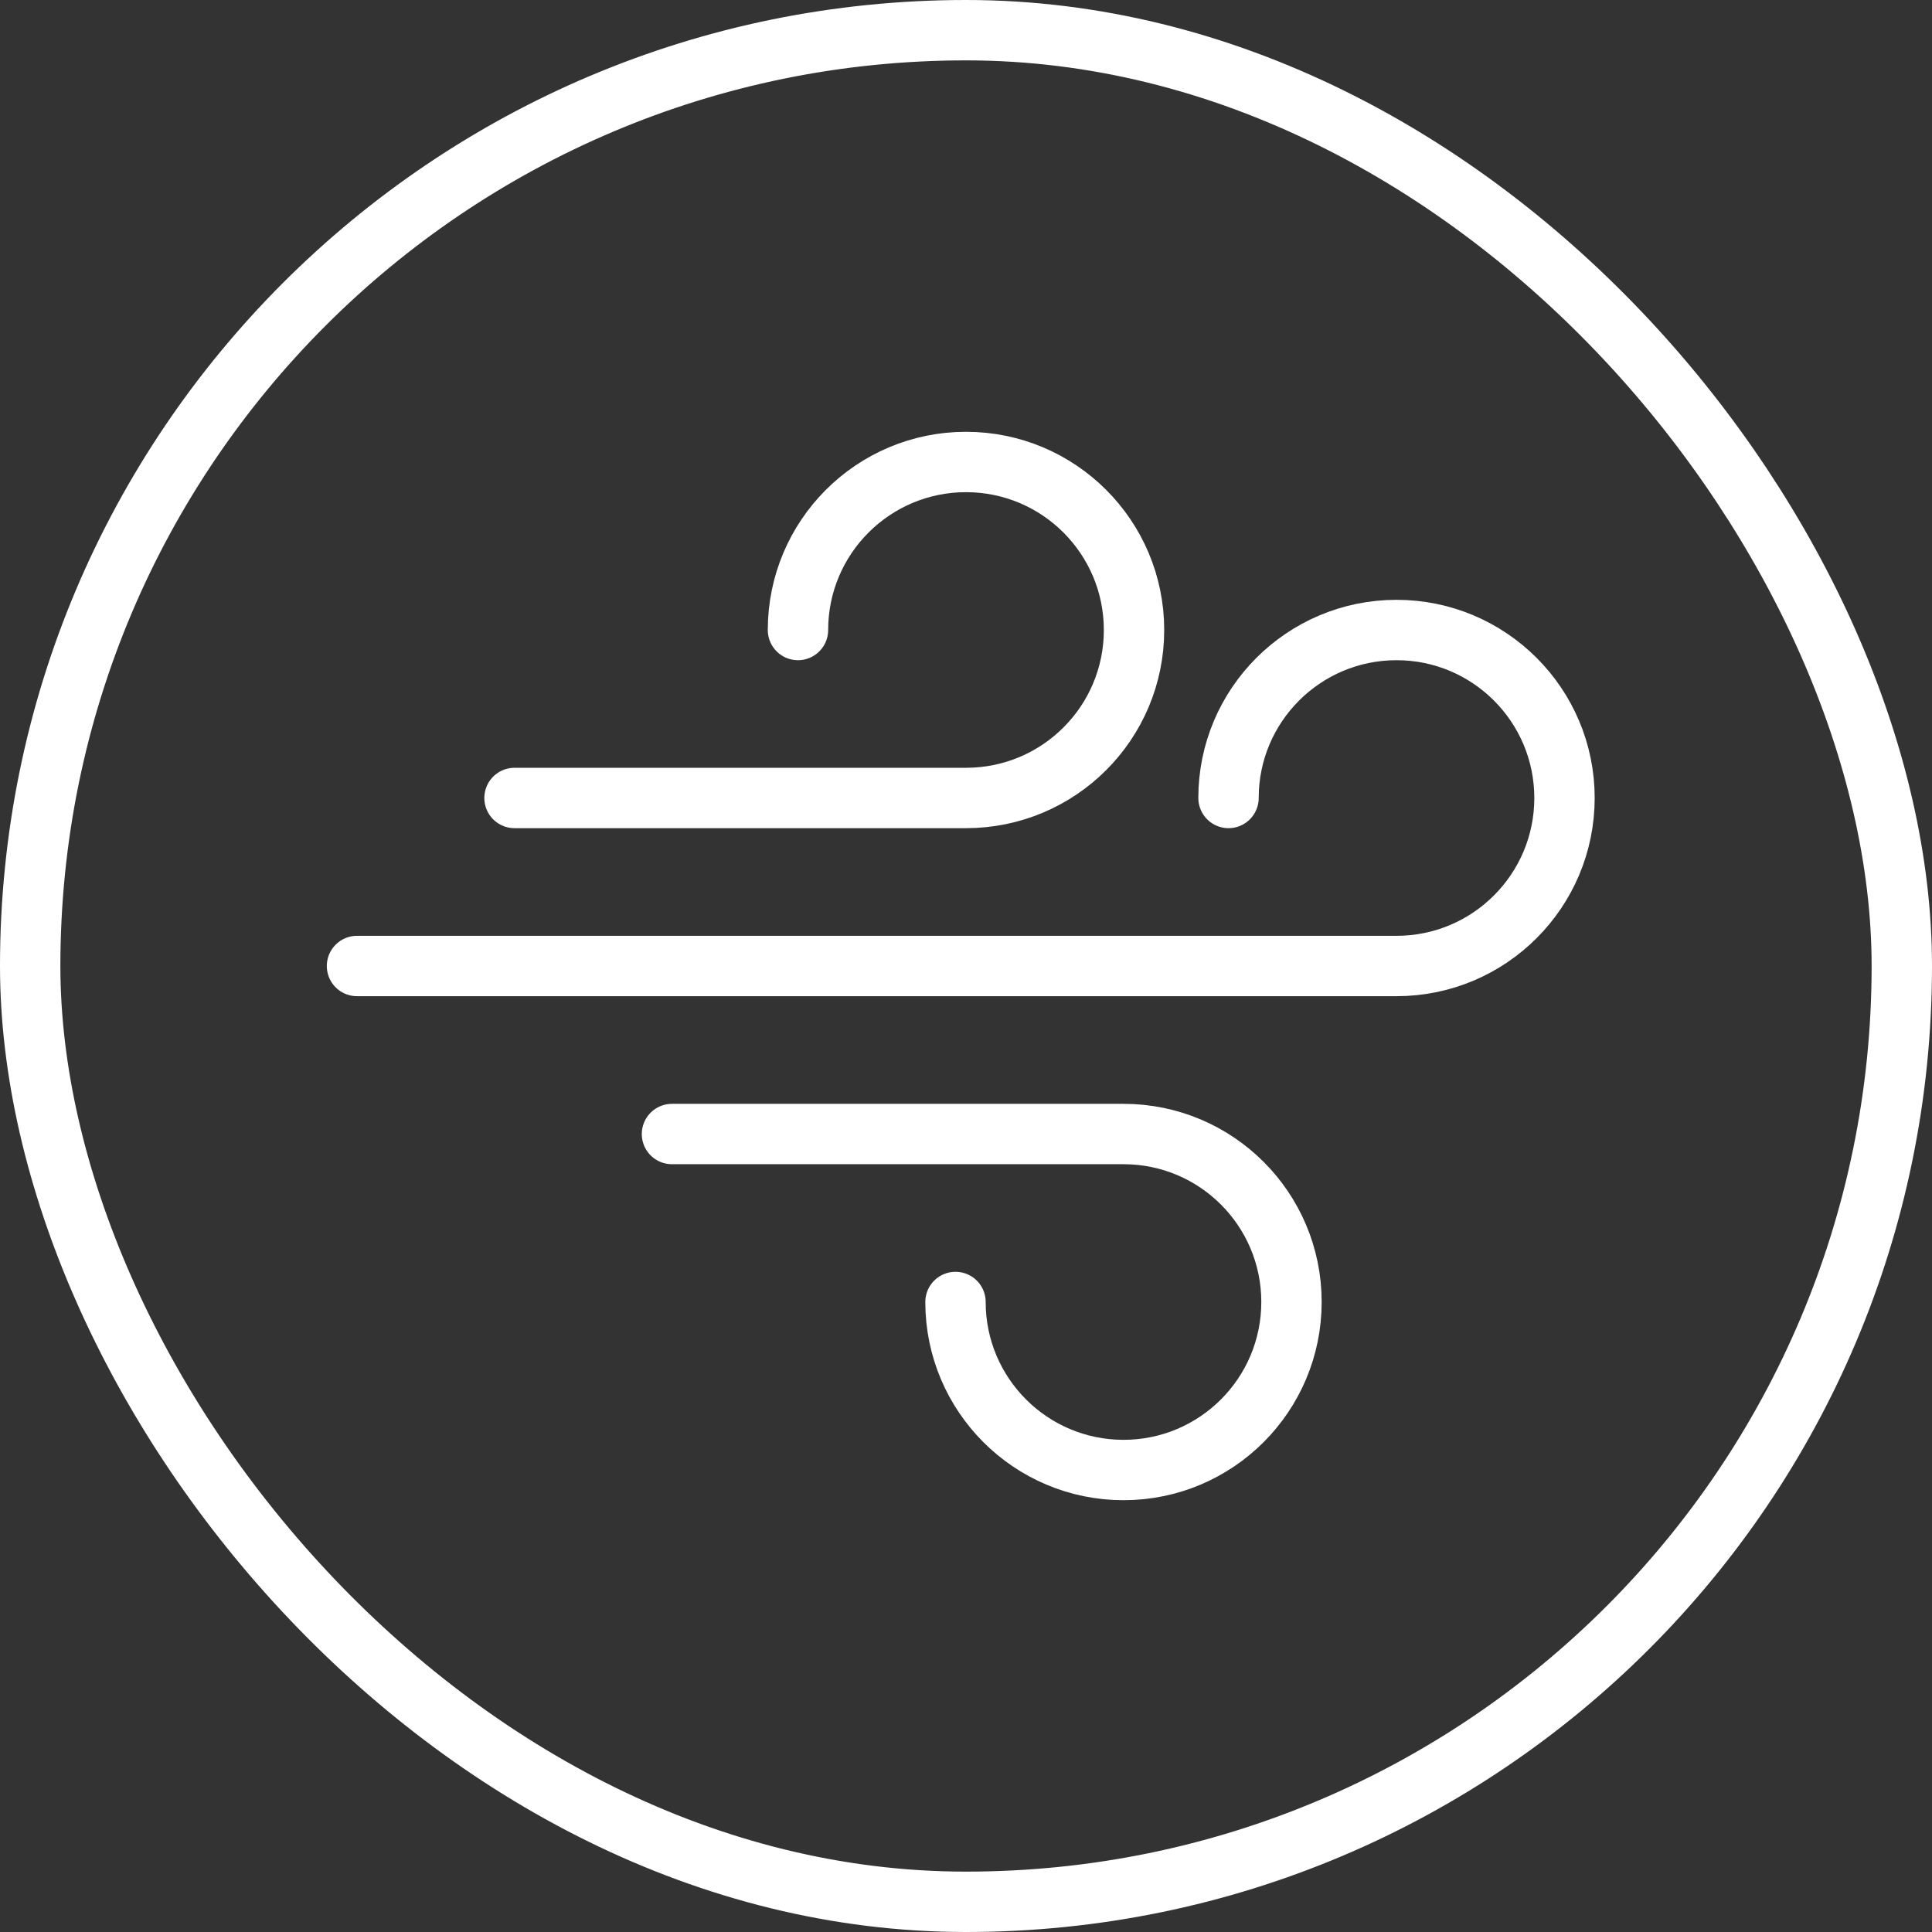
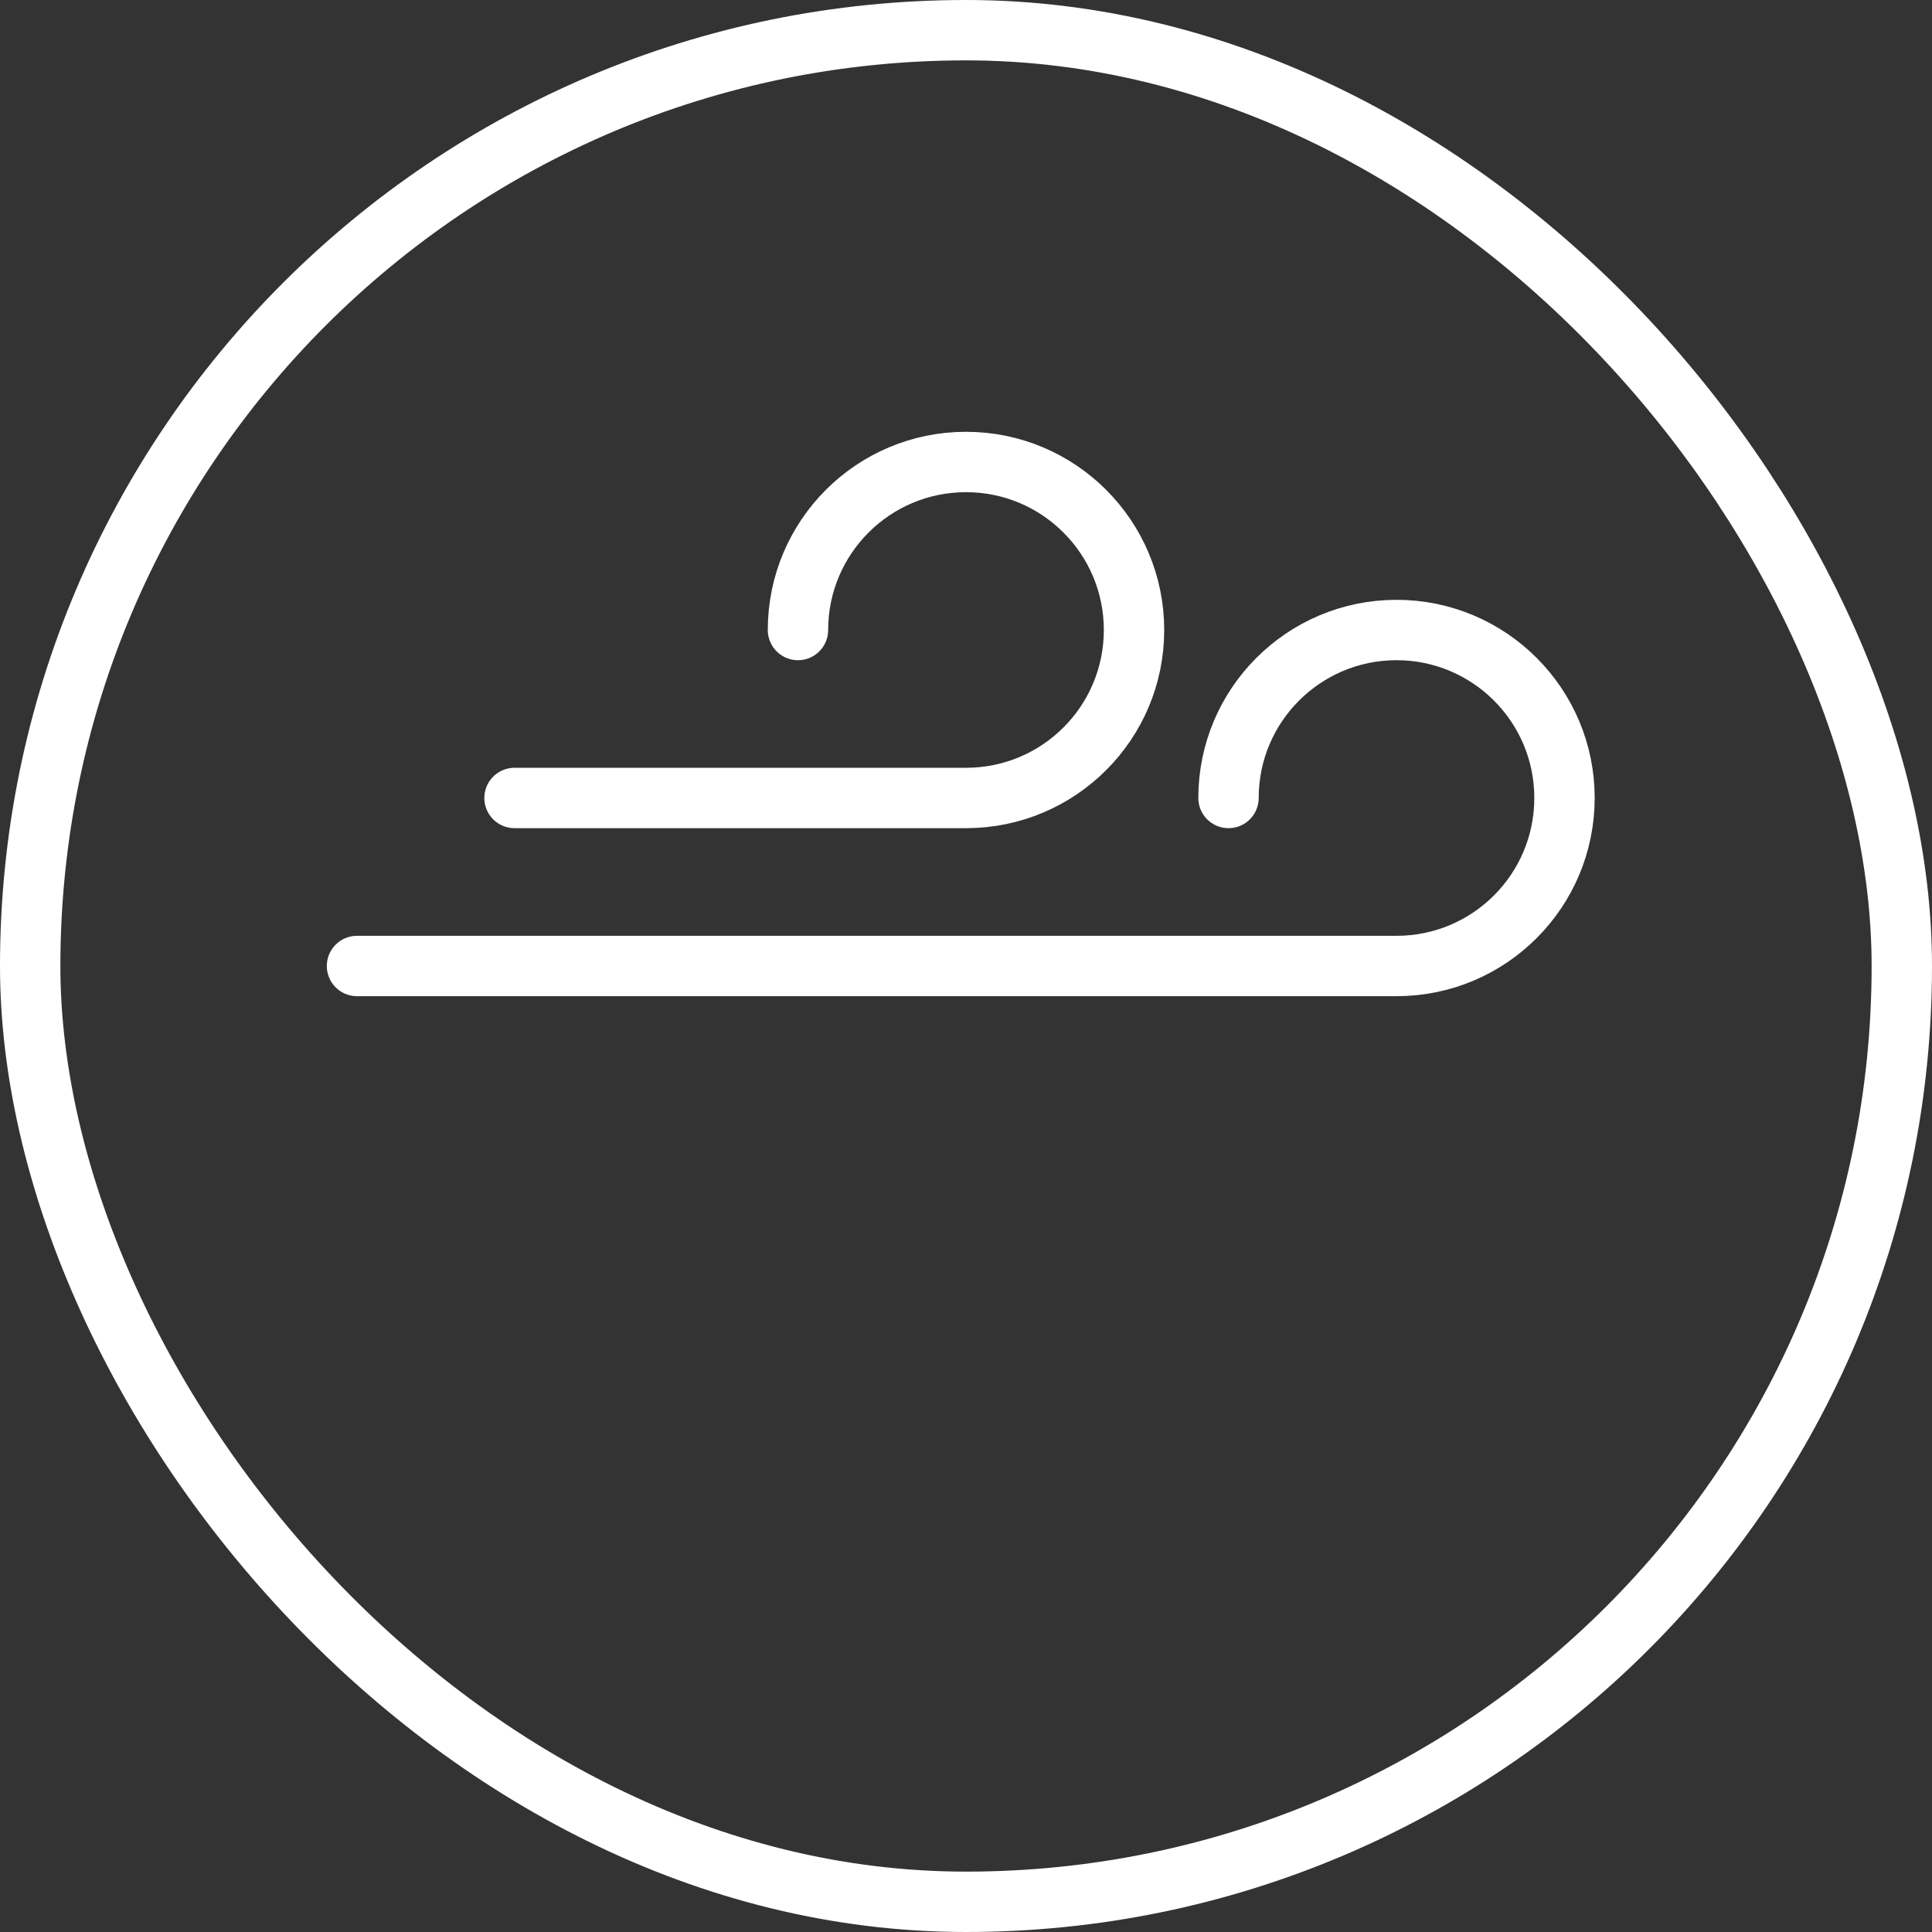
<svg xmlns="http://www.w3.org/2000/svg" width="32" height="32" viewBox="0 0 32 32" fill="none">
  <rect x="0" y="0" width="32" height="32" fill="#333333" stroke="none" />
  <rect x="0.5" y="0.5" width="31" height="31" rx="15.5" stroke="white" />
  <path d="M13.217 10.435C13.217 8.898 14.463 7.652 16 7.652C17.537 7.652 18.783 8.898 18.783 10.435C18.783 11.972 17.537 13.217 16 13.217H8.522" stroke="white" stroke-linecap="round" stroke-linejoin="round" />
-   <path d="M15.826 21.565C15.826 23.102 17.072 24.348 18.609 24.348C20.145 24.348 21.391 23.102 21.391 21.565C21.391 20.028 20.145 18.783 18.609 18.783H11.13" stroke="white" stroke-linecap="round" stroke-linejoin="round" />
  <path d="M20.348 13.217C20.348 11.681 21.594 10.435 23.131 10.435C24.667 10.435 25.913 11.681 25.913 13.217C25.913 14.754 24.667 16 23.131 16H5.913" stroke="white" stroke-linecap="round" stroke-linejoin="round" />
</svg>